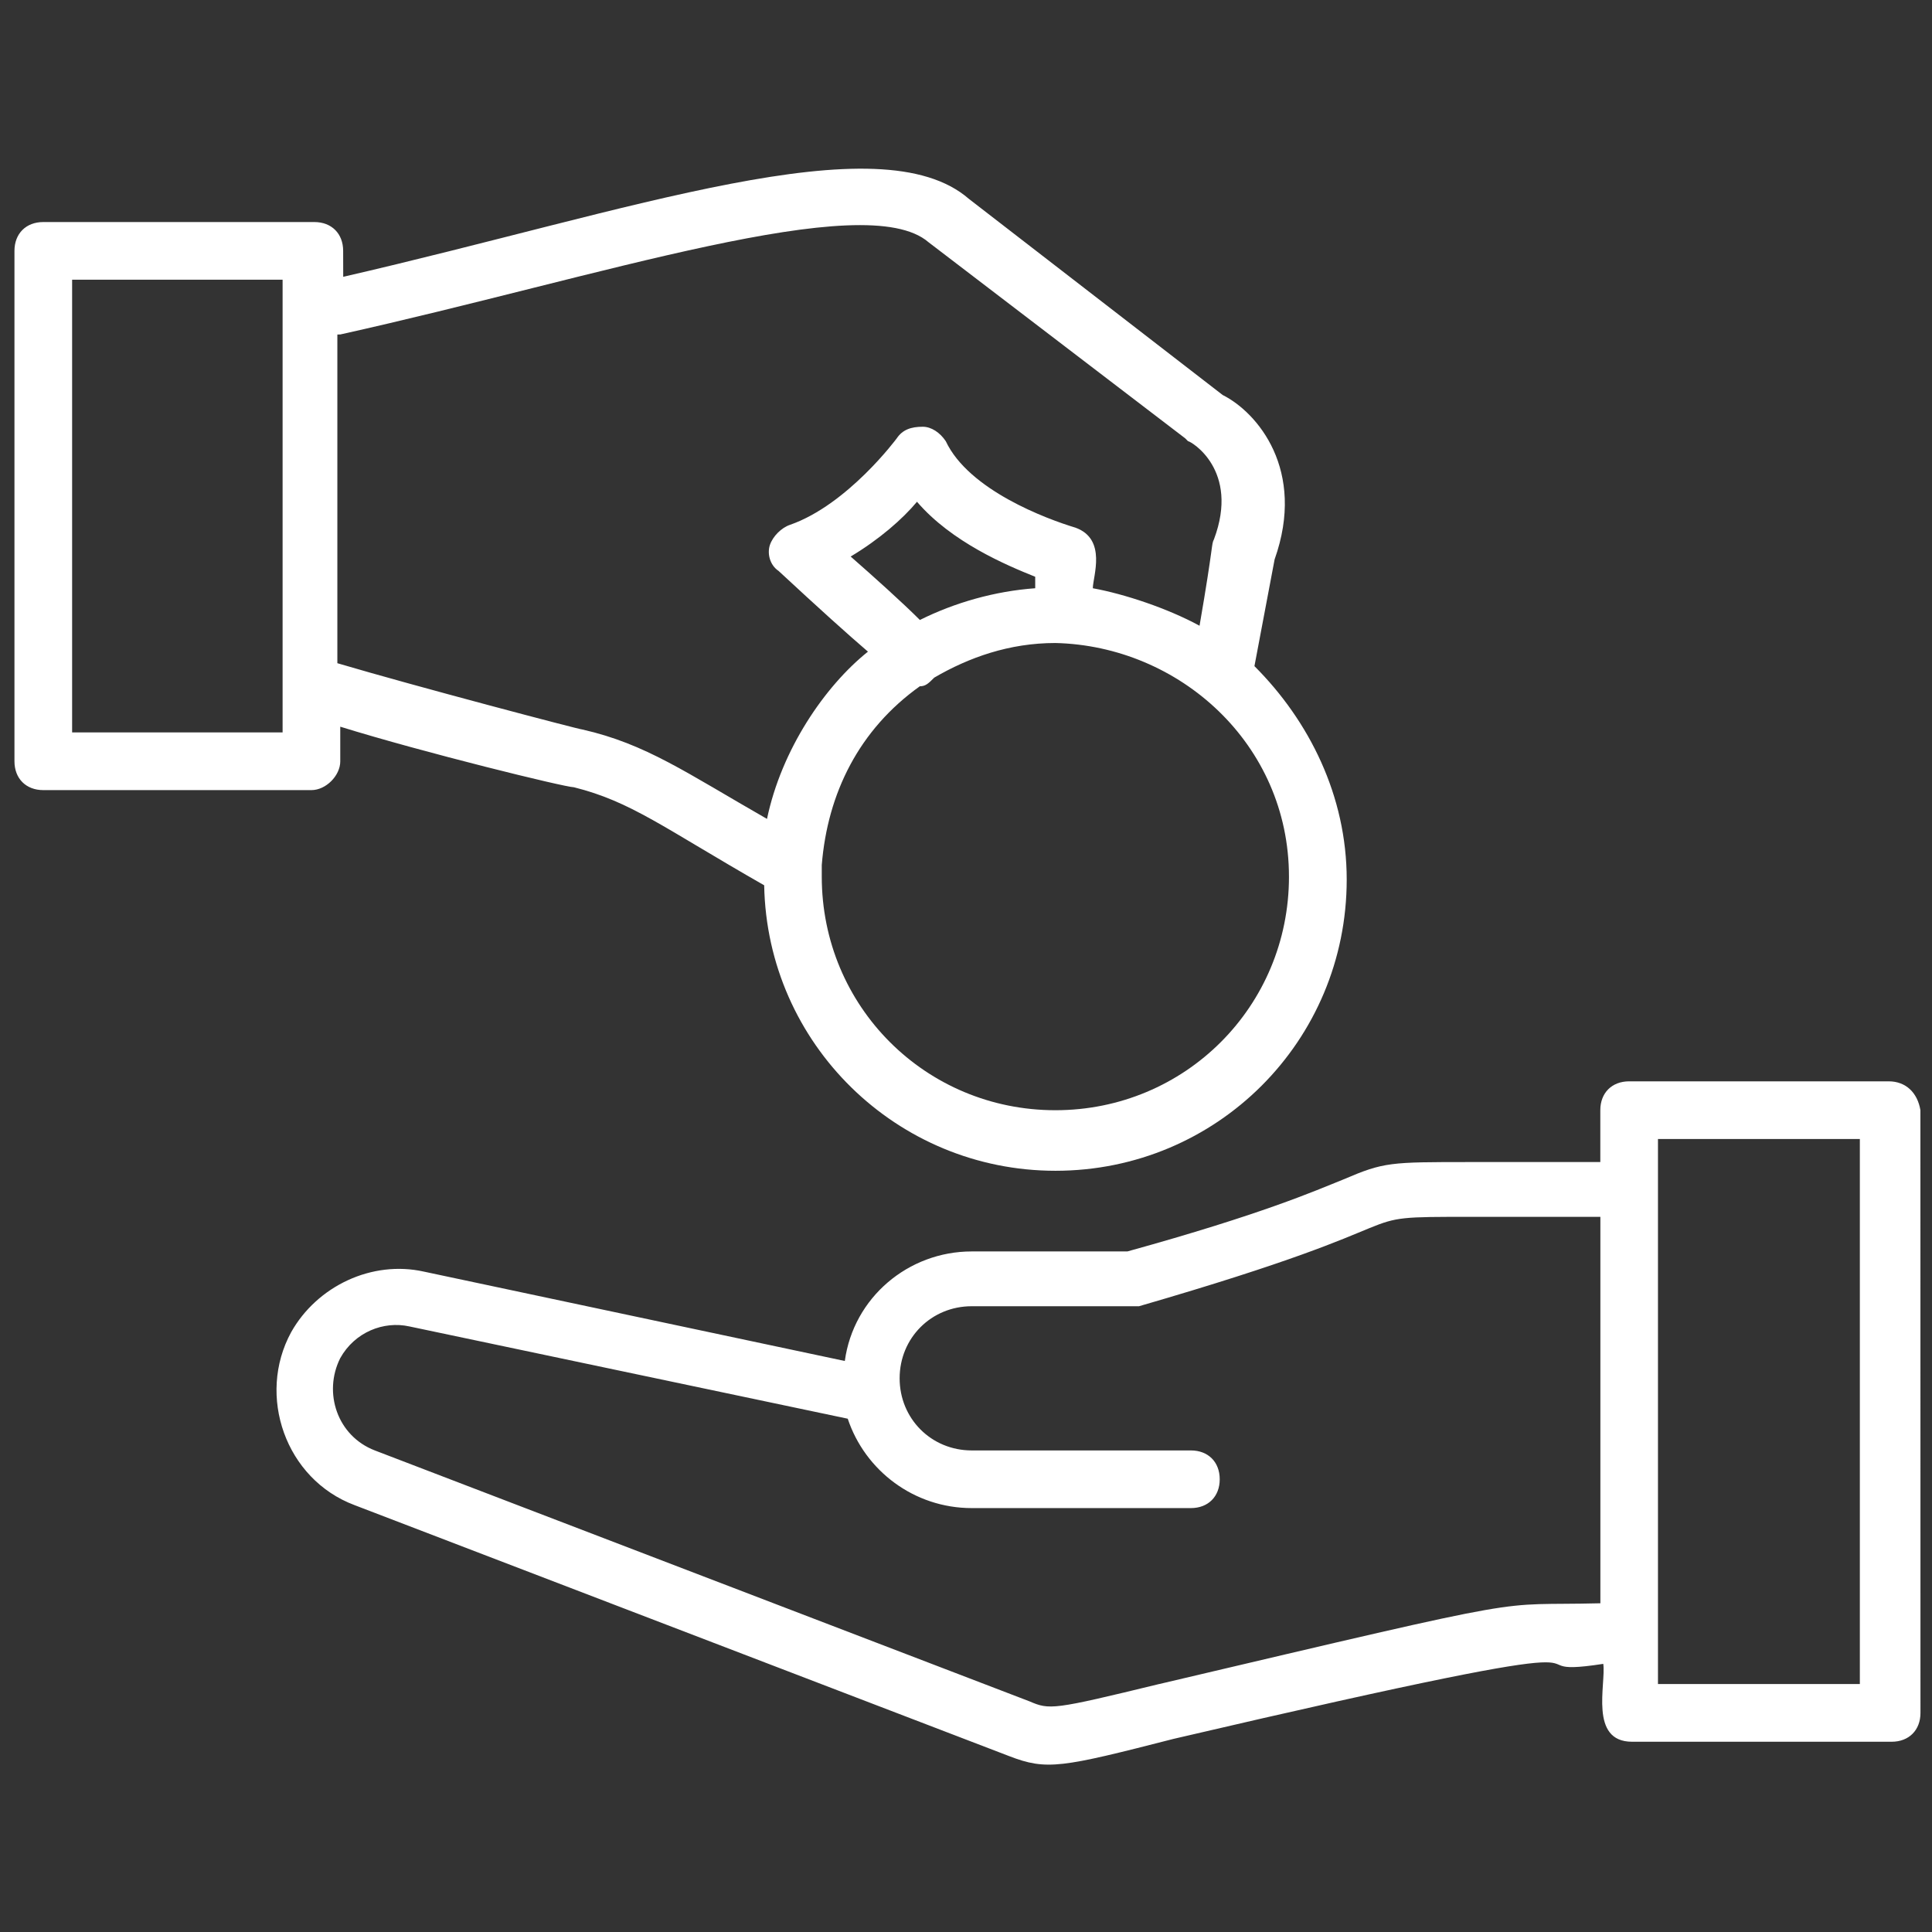
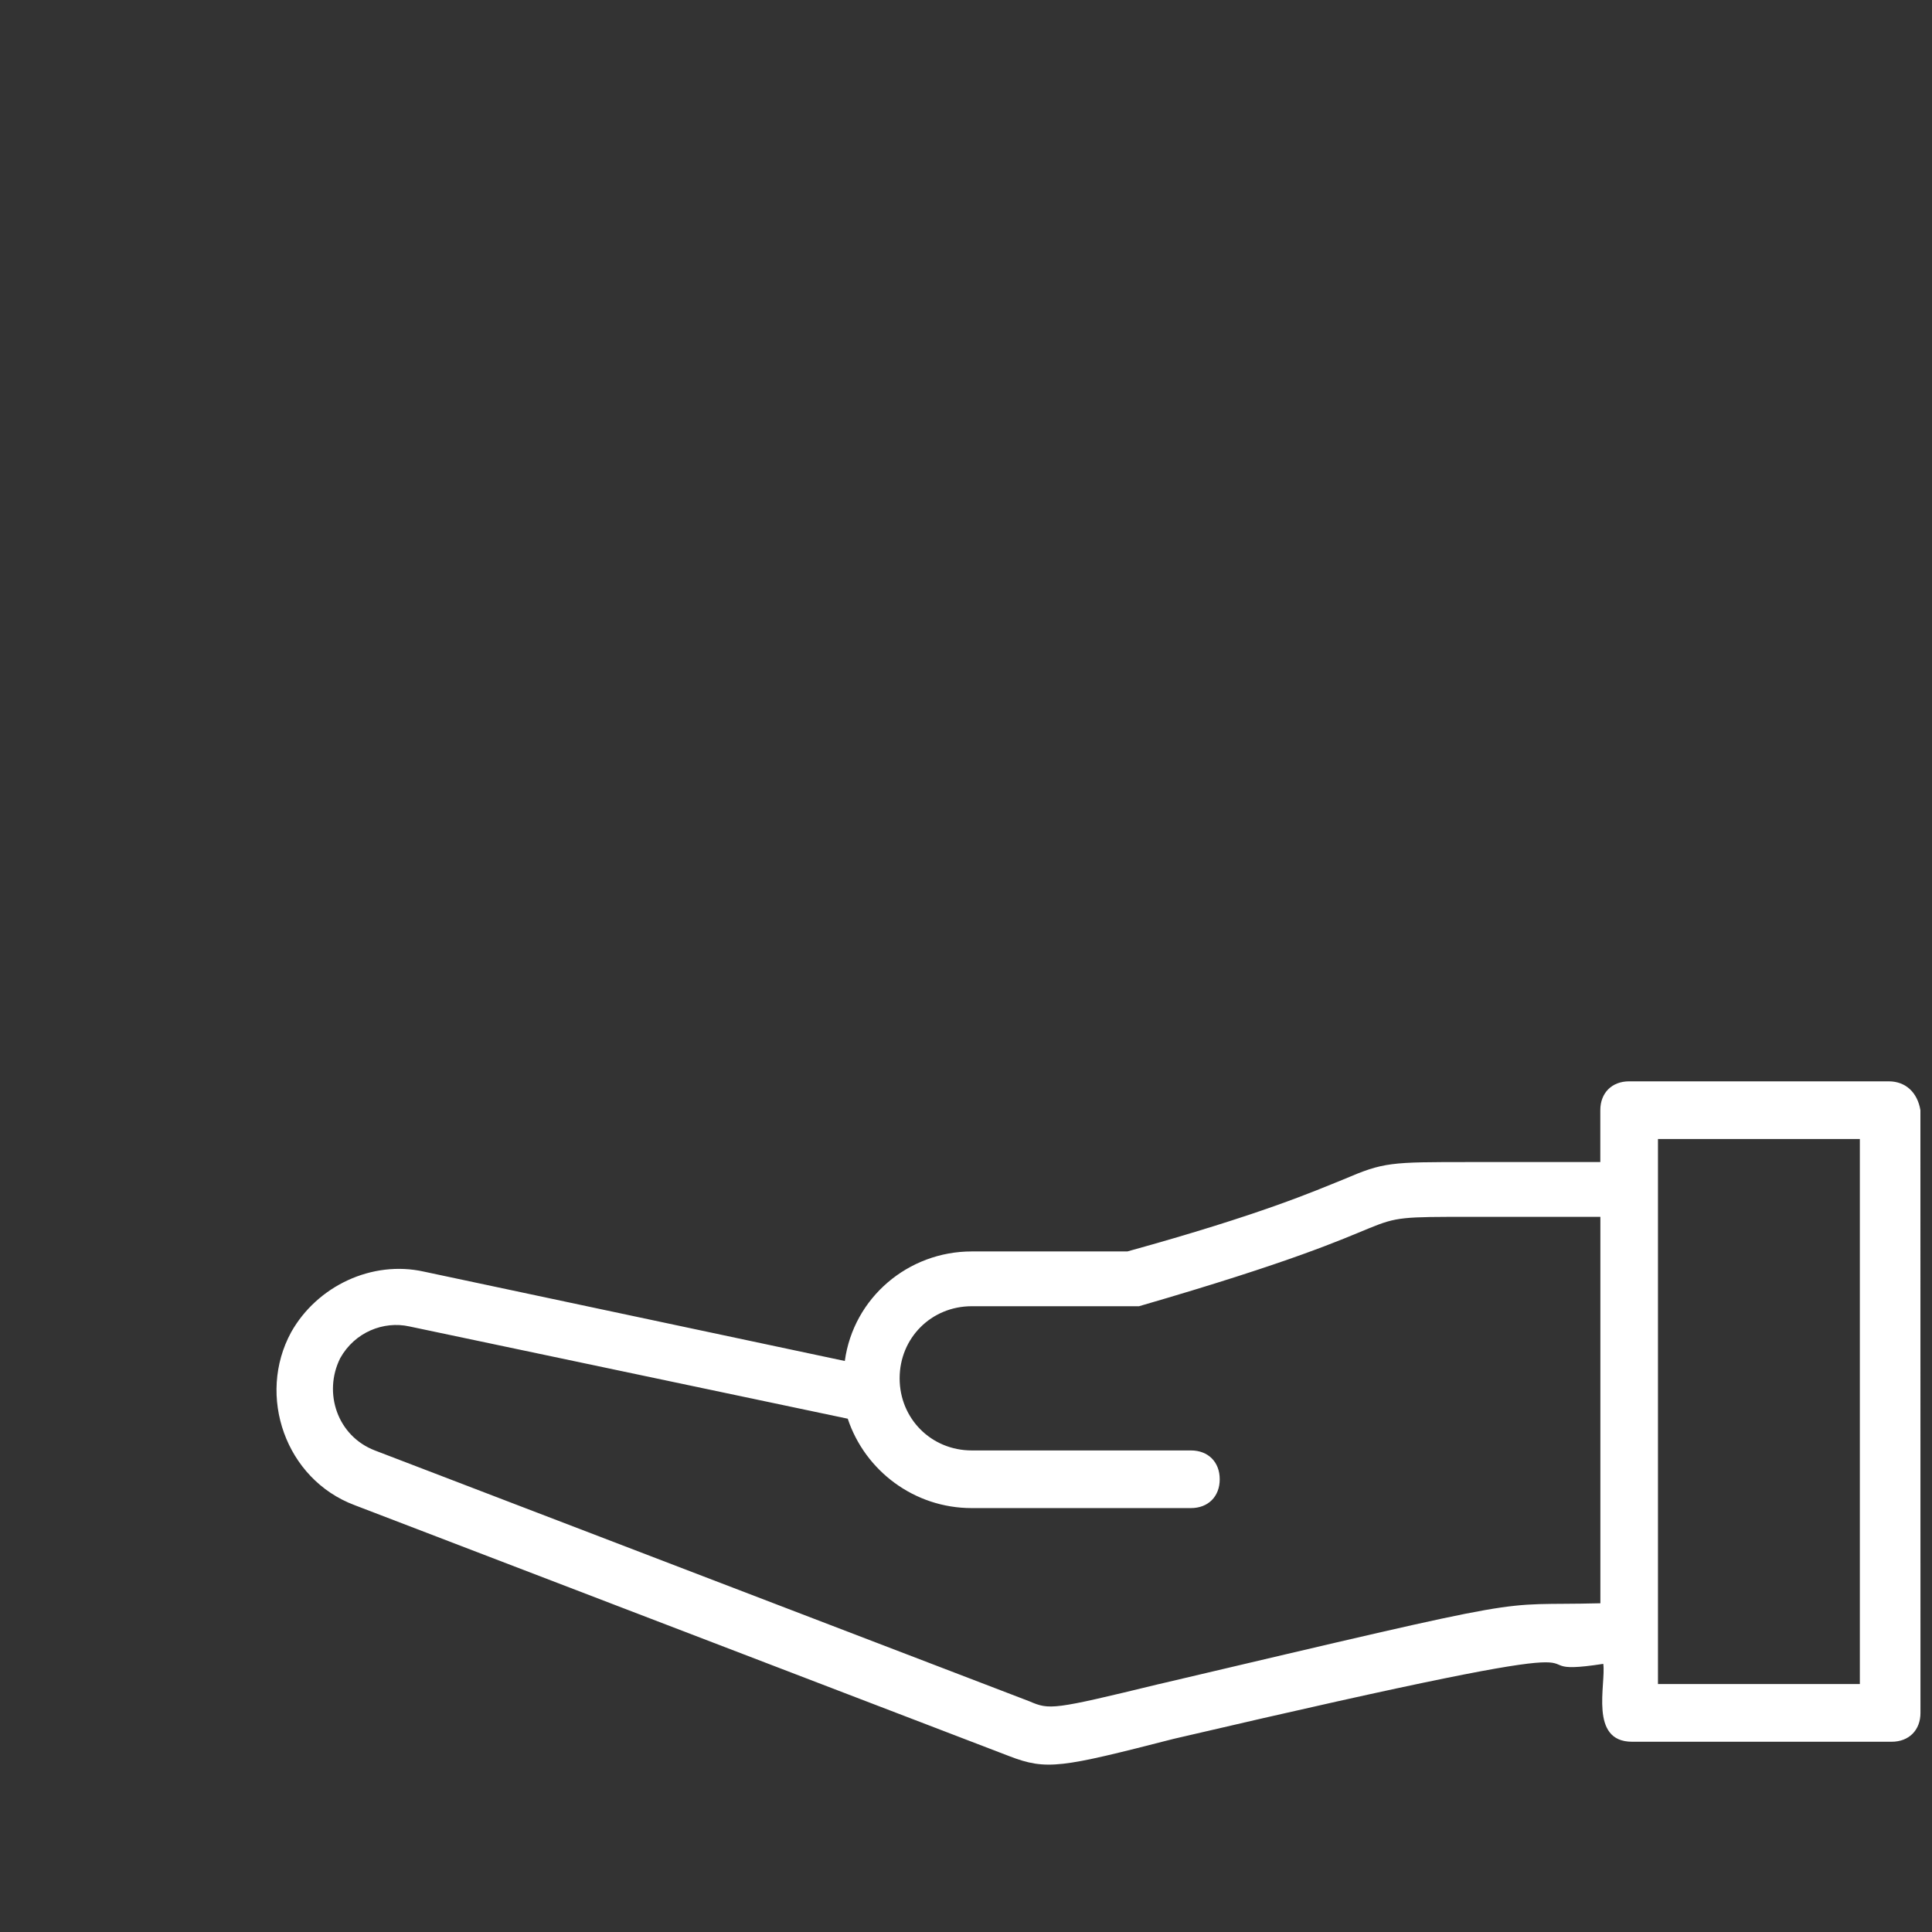
<svg xmlns="http://www.w3.org/2000/svg" width="128pt" height="128pt" version="1.1" viewBox="0 0 128 128">
  <rect x="0" y="0" width="128" height="128" fill="#333333" stroke="none" />
  <path d="m125.13 71.641h-17.195c-1.145 0-1.91 0.766-1.91 1.91v3.438h-8.598c-5.348 0-5.731 0-8.406 1.145-1.91 0.766-5.348 2.293-14.328 4.777h-10.316c-4.203 0-7.832 3.059-8.406 7.258l-27.891-5.922c-3.438-0.766-7.07 0.957-8.789 4.012-2.293 4.203-0.383 9.742 4.203 11.461l43.371 16.629c2.484 0.957 3.438 0.766 10.891-1.145 34.387-8.023 21.016-3.82 28.465-4.969 0.191 1.336-0.957 5.16 1.91 5.16h17.195c1.145 0 1.91-0.766 1.91-1.91l-0.004-39.934c-0.191-1.145-0.953-1.91-2.102-1.91zm-48.332 39.93c-7.07 1.719-7.258 1.719-8.598 1.145l-43.367-16.621c-2.484-0.957-3.438-3.82-2.293-6.113 0.957-1.719 2.867-2.484 4.586-2.102l29.039 6.113c1.145 3.438 4.394 5.922 8.215 5.922h14.52c1.145 0 1.91-0.766 1.91-1.91 0-1.145-0.766-1.91-1.91-1.91h-14.52c-2.676 0-4.777-2.102-4.777-4.777 0-2.676 2.102-4.777 4.777-4.777h11.082c20.441-5.922 12.992-5.922 21.969-5.922h8.598v25.602c-7.453 0.191-3.25-0.762-29.23 5.352zm46.422 0h-13.375v-36.109h13.375z" fill="#fff" />
-   <path d="m22.543 50.438v-2.293c5.539 1.719 14.902 4.012 15.477 4.012 3.82 0.957 5.922 2.676 12.609 6.496 0.191 10.508 8.789 18.914 19.297 18.914 10.699 0 19.297-8.598 19.297-19.297 0-5.539-2.484-10.508-6.113-14.137l1.336-7.07c2.102-5.922-1.145-9.742-3.438-10.891l-16.812-12.992c-5.922-5.16-22.352 0.766-41.457 5.16l-0.004-1.719c0-1.145-0.766-1.91-1.91-1.91h-17.957c-1.145 0-1.91 0.766-1.91 1.91v33.816c0 1.145 0.766 1.91 1.91 1.91h17.766c0.957 0 1.91-0.957 1.91-1.91zm46.043-11.465c-2.676 0.191-5.348 0.957-7.641 2.102-1.145-1.145-3.059-2.867-4.586-4.203 1.91-1.145 3.438-2.484 4.394-3.629 2.293 2.676 5.922 4.203 7.832 4.969zm16.812 19.105c0 8.598-6.879 15.477-15.477 15.477s-15.477-6.879-15.477-15.477v-0.766c0.383-4.777 2.484-8.98 6.496-11.844 0.383 0 0.574-0.191 0.957-0.574 2.293-1.336 4.969-2.293 8.023-2.293 8.215 0.191 15.477 6.688 15.477 15.477zm-62.855-35.918c17.195-3.82 34.77-9.742 38.973-6.113l17.004 12.992 0.191 0.191c0.191 0 3.438 1.91 1.719 6.496-0.191 0.383 0 0.191-0.957 5.731-2.102-1.145-4.969-2.102-7.07-2.484 0-0.766 0.957-3.246-1.145-4.012-1.91-0.574-7.07-2.484-8.598-5.731-0.383-0.574-0.957-0.957-1.527-0.957-0.766 0-1.336 0.191-1.719 0.766 0 0-3.246 4.394-7.07 5.731-0.574 0.191-1.145 0.766-1.336 1.336-0.191 0.574 0 1.336 0.574 1.719 2.676 2.484 4.586 4.203 5.922 5.348-2.867 2.293-5.731 6.496-6.688 11.082-5.348-3.059-8.023-4.969-12.227-5.922-0.191 0-11.082-2.867-16.238-4.394v-21.777zm-3.82 26.363h-13.945v-29.992h13.945z" fill="#fff" />
</svg>